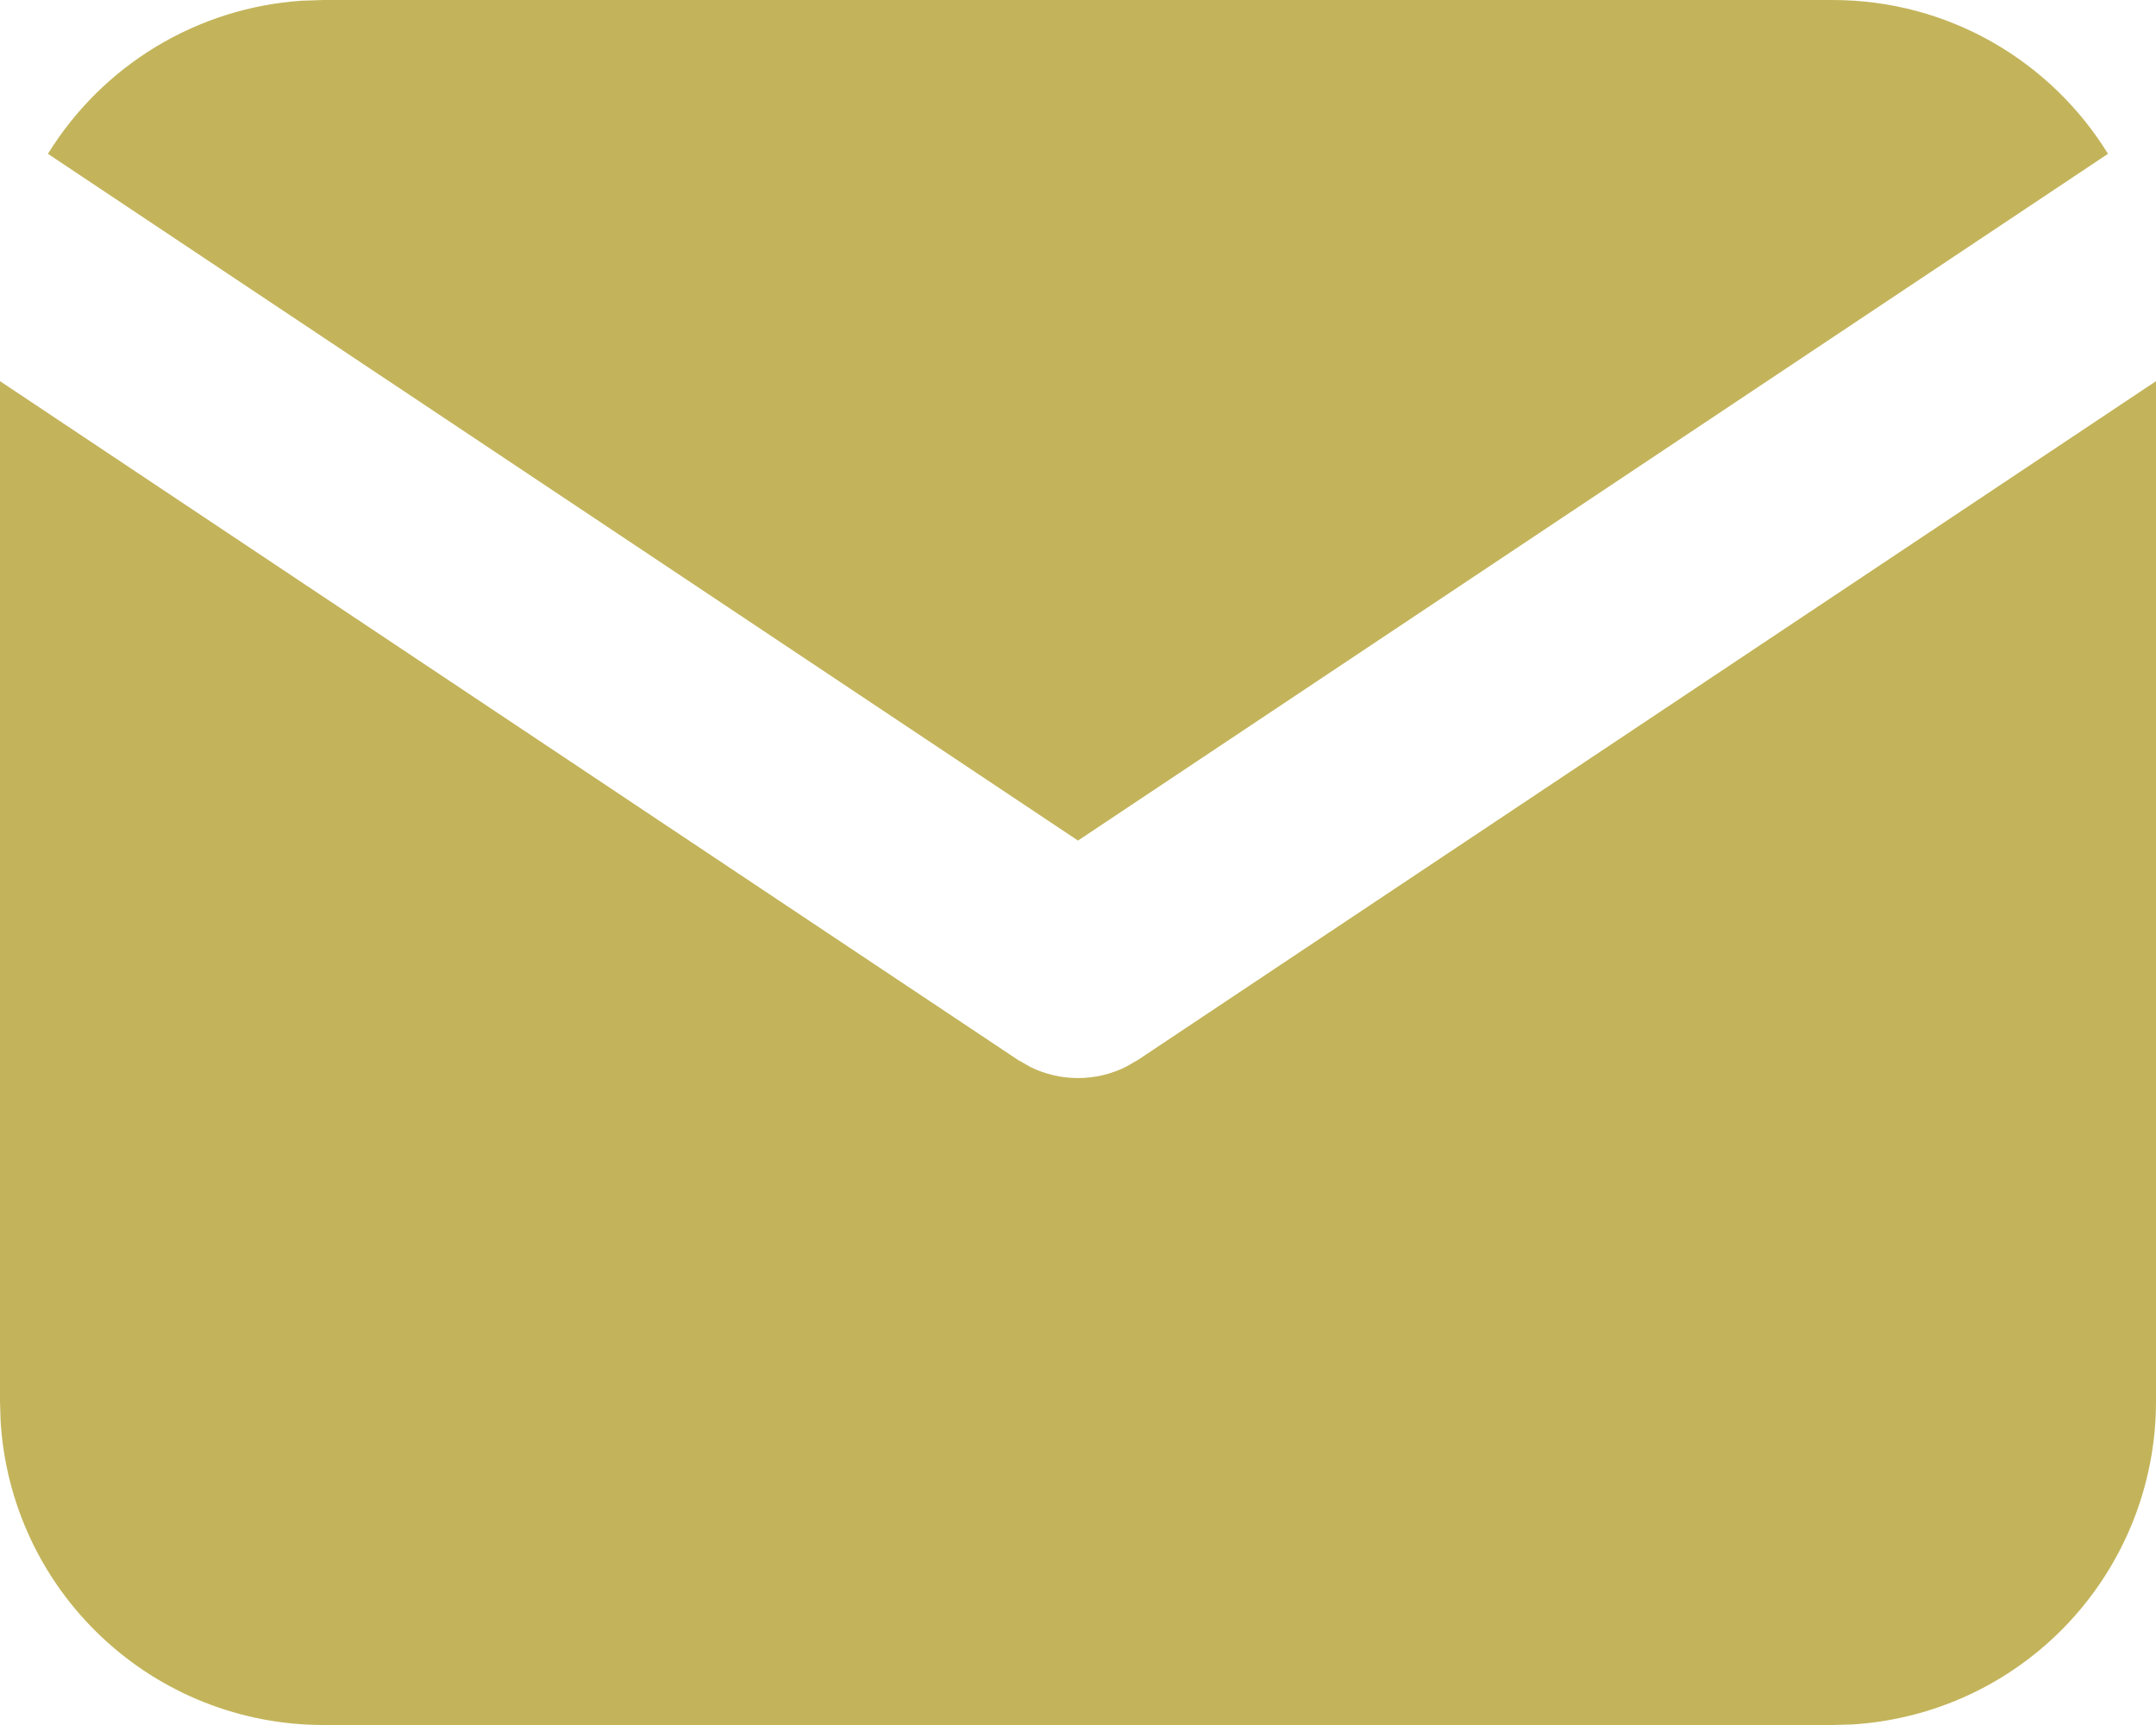
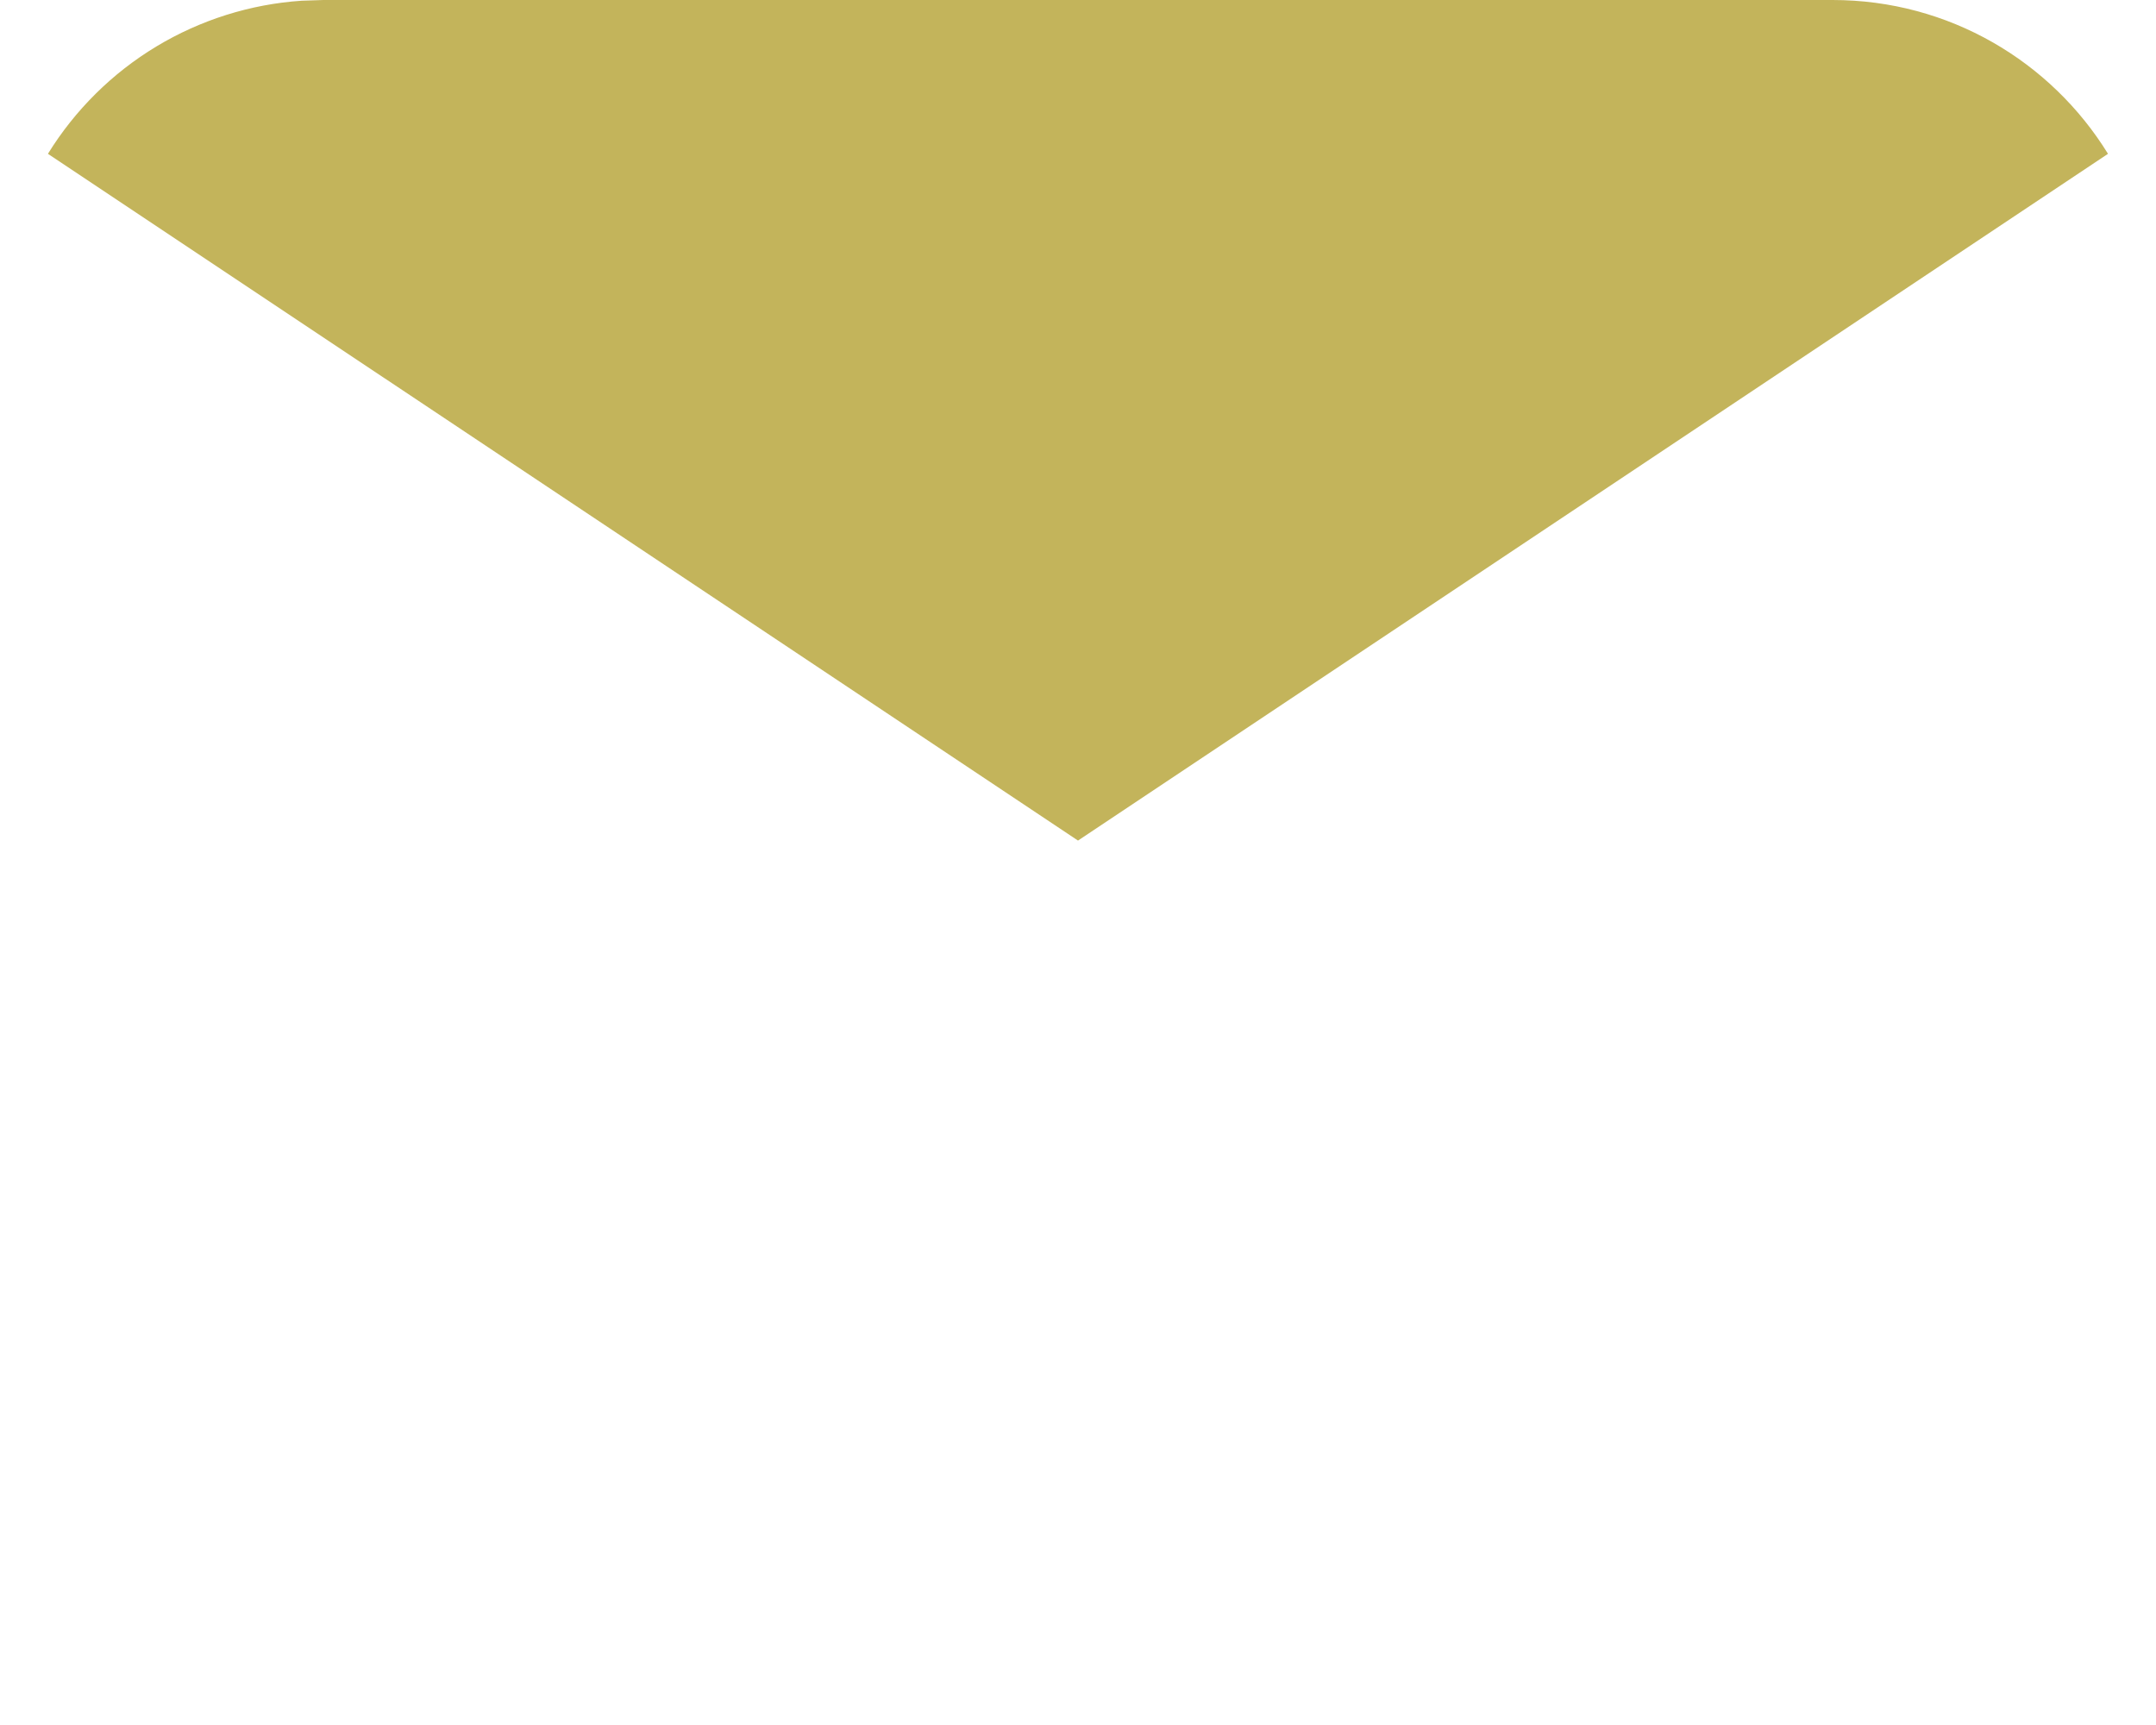
<svg xmlns="http://www.w3.org/2000/svg" width="30" height="24" viewBox="0 0 30 24" fill="none">
-   <path d="M30 5.303V19.5C30 20.648 29.561 21.752 28.774 22.587C27.986 23.423 26.91 23.925 25.764 23.993L25.5 24H4.5C3.352 24 2.248 23.562 1.413 22.774C0.577 21.987 0.075 20.91 0.008 19.764L0 19.5V5.303L14.167 14.748L14.341 14.847C14.546 14.947 14.772 14.999 15 14.999C15.228 14.999 15.453 14.947 15.658 14.847L15.832 14.748L30 5.303Z" fill="#C3B45B" />
  <path d="M25.5 0C27.12 0 28.54 0.855 29.332 2.14L15 11.695L0.667 2.14C1.044 1.53 1.56 1.018 2.175 0.647C2.789 0.277 3.483 0.058 4.198 0.01L4.5 0H25.5Z" fill="#C3B45B" />
</svg>